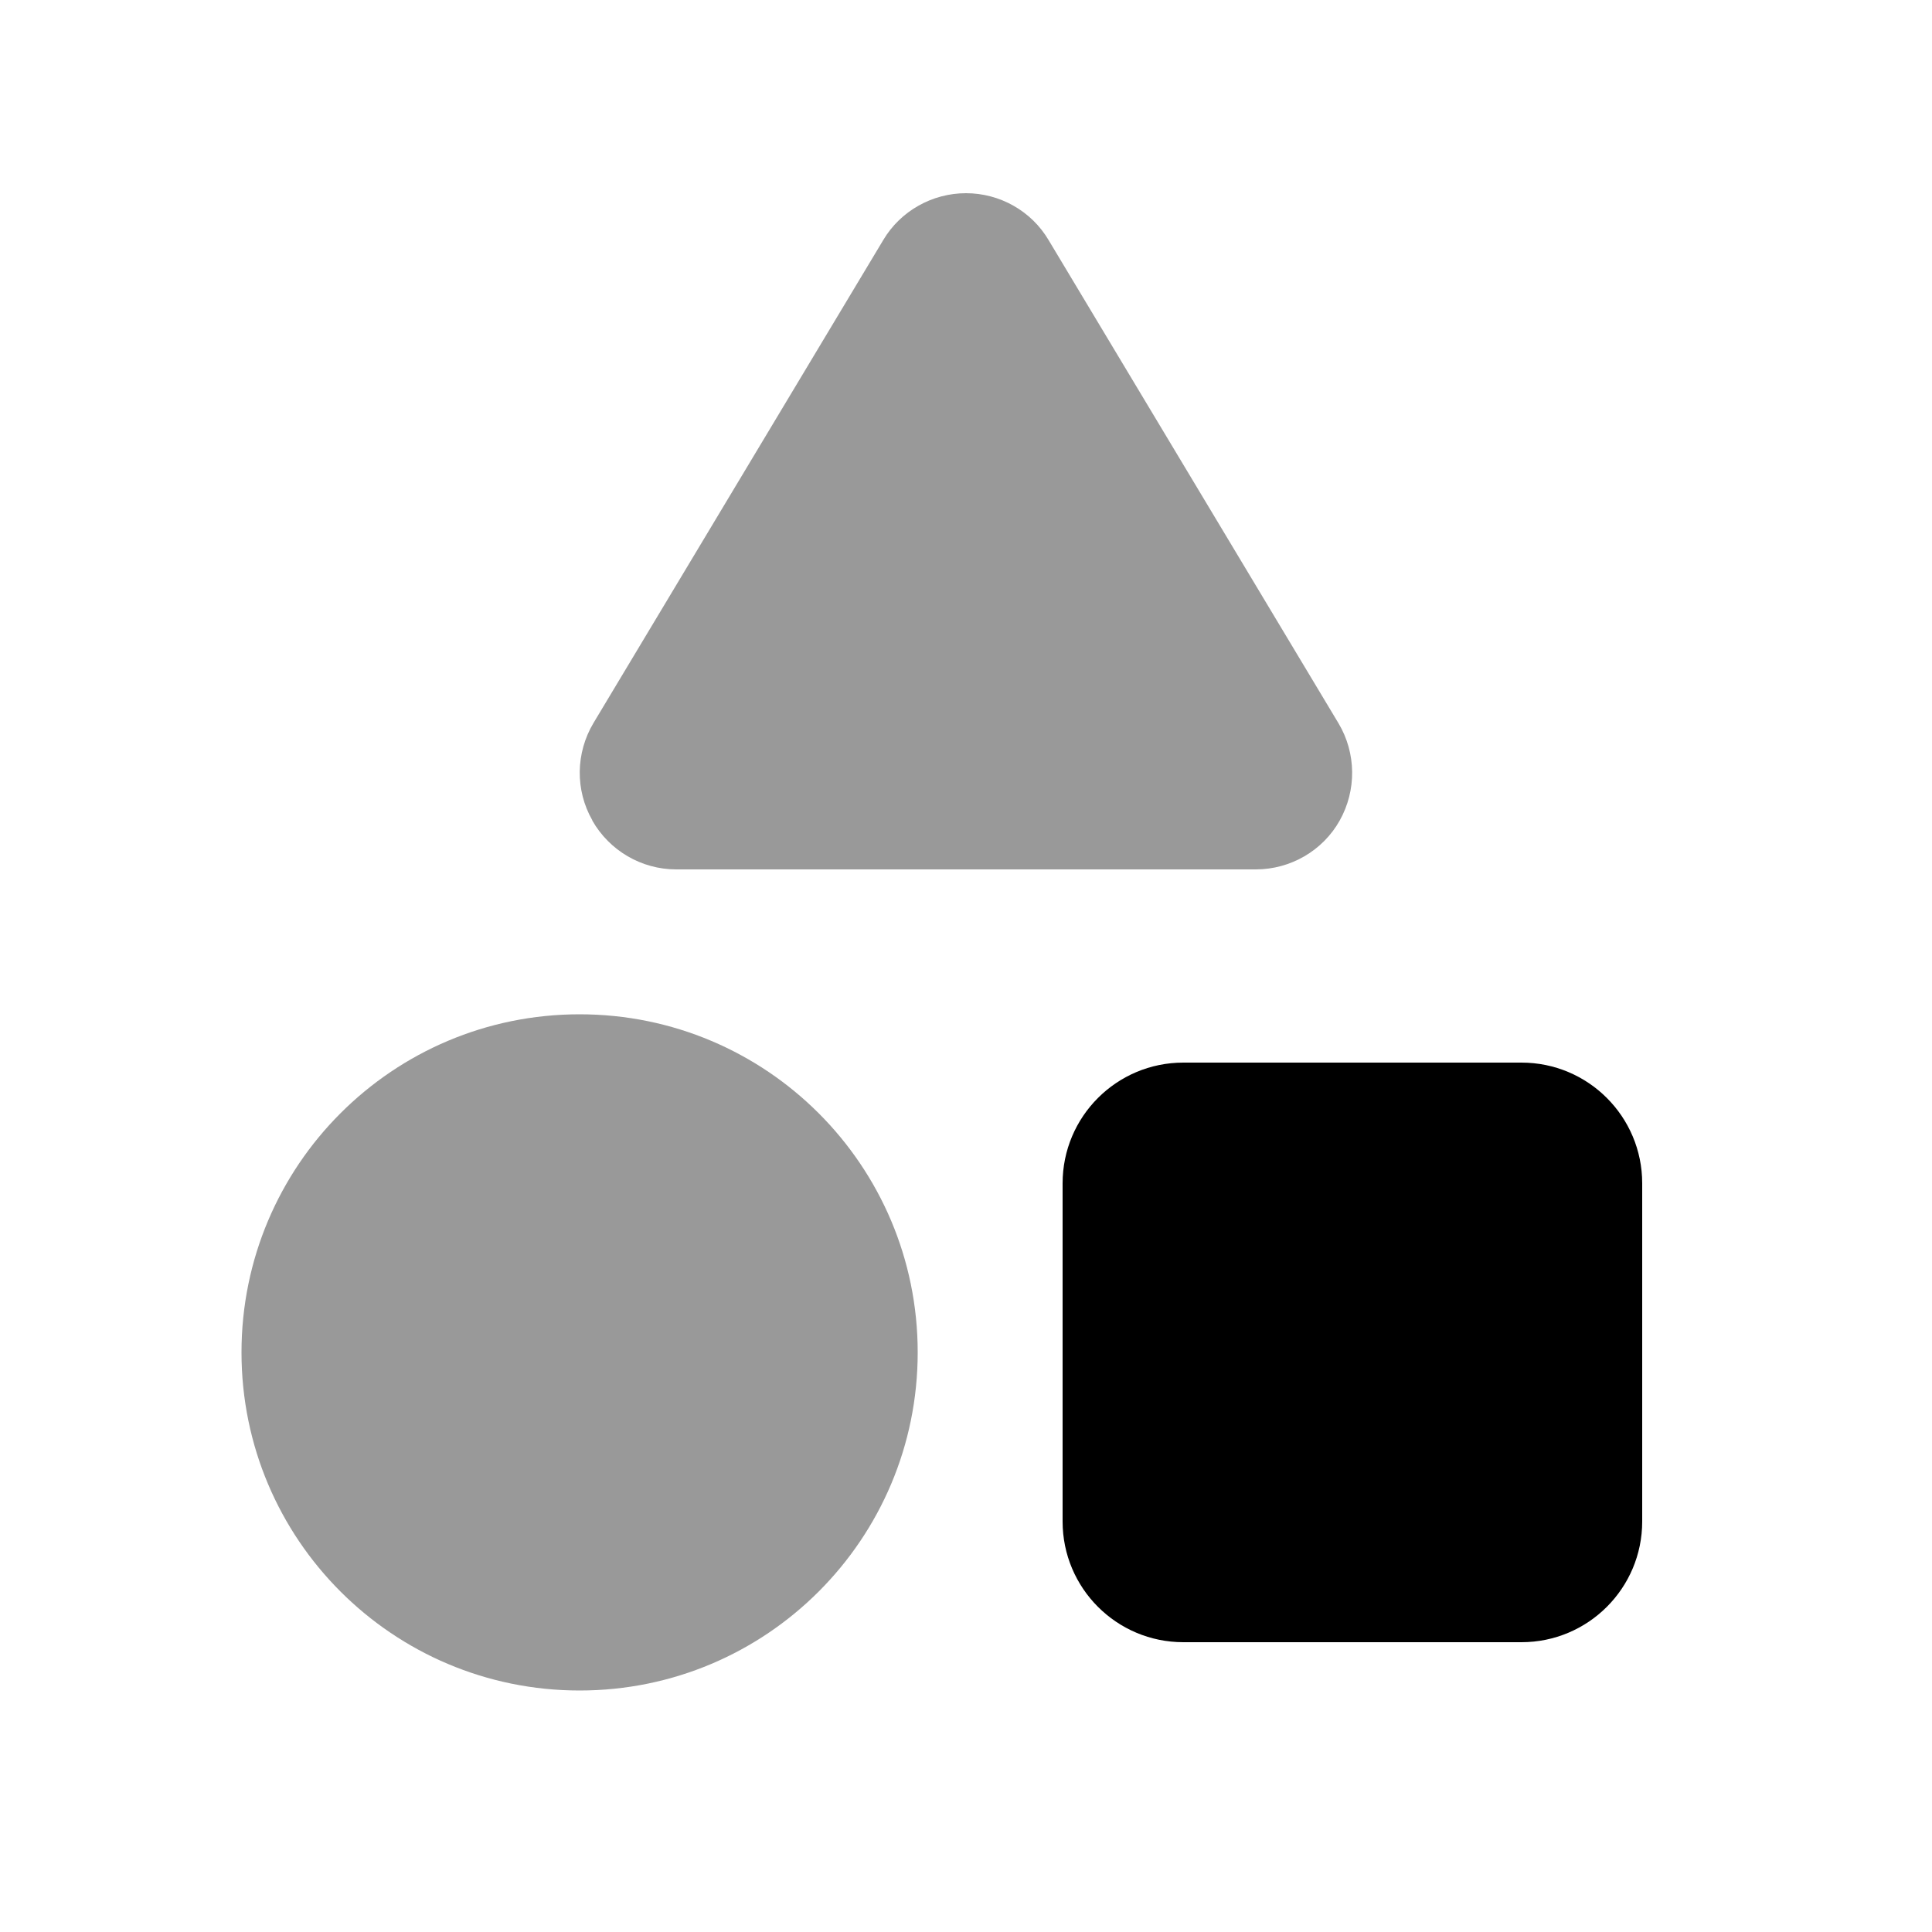
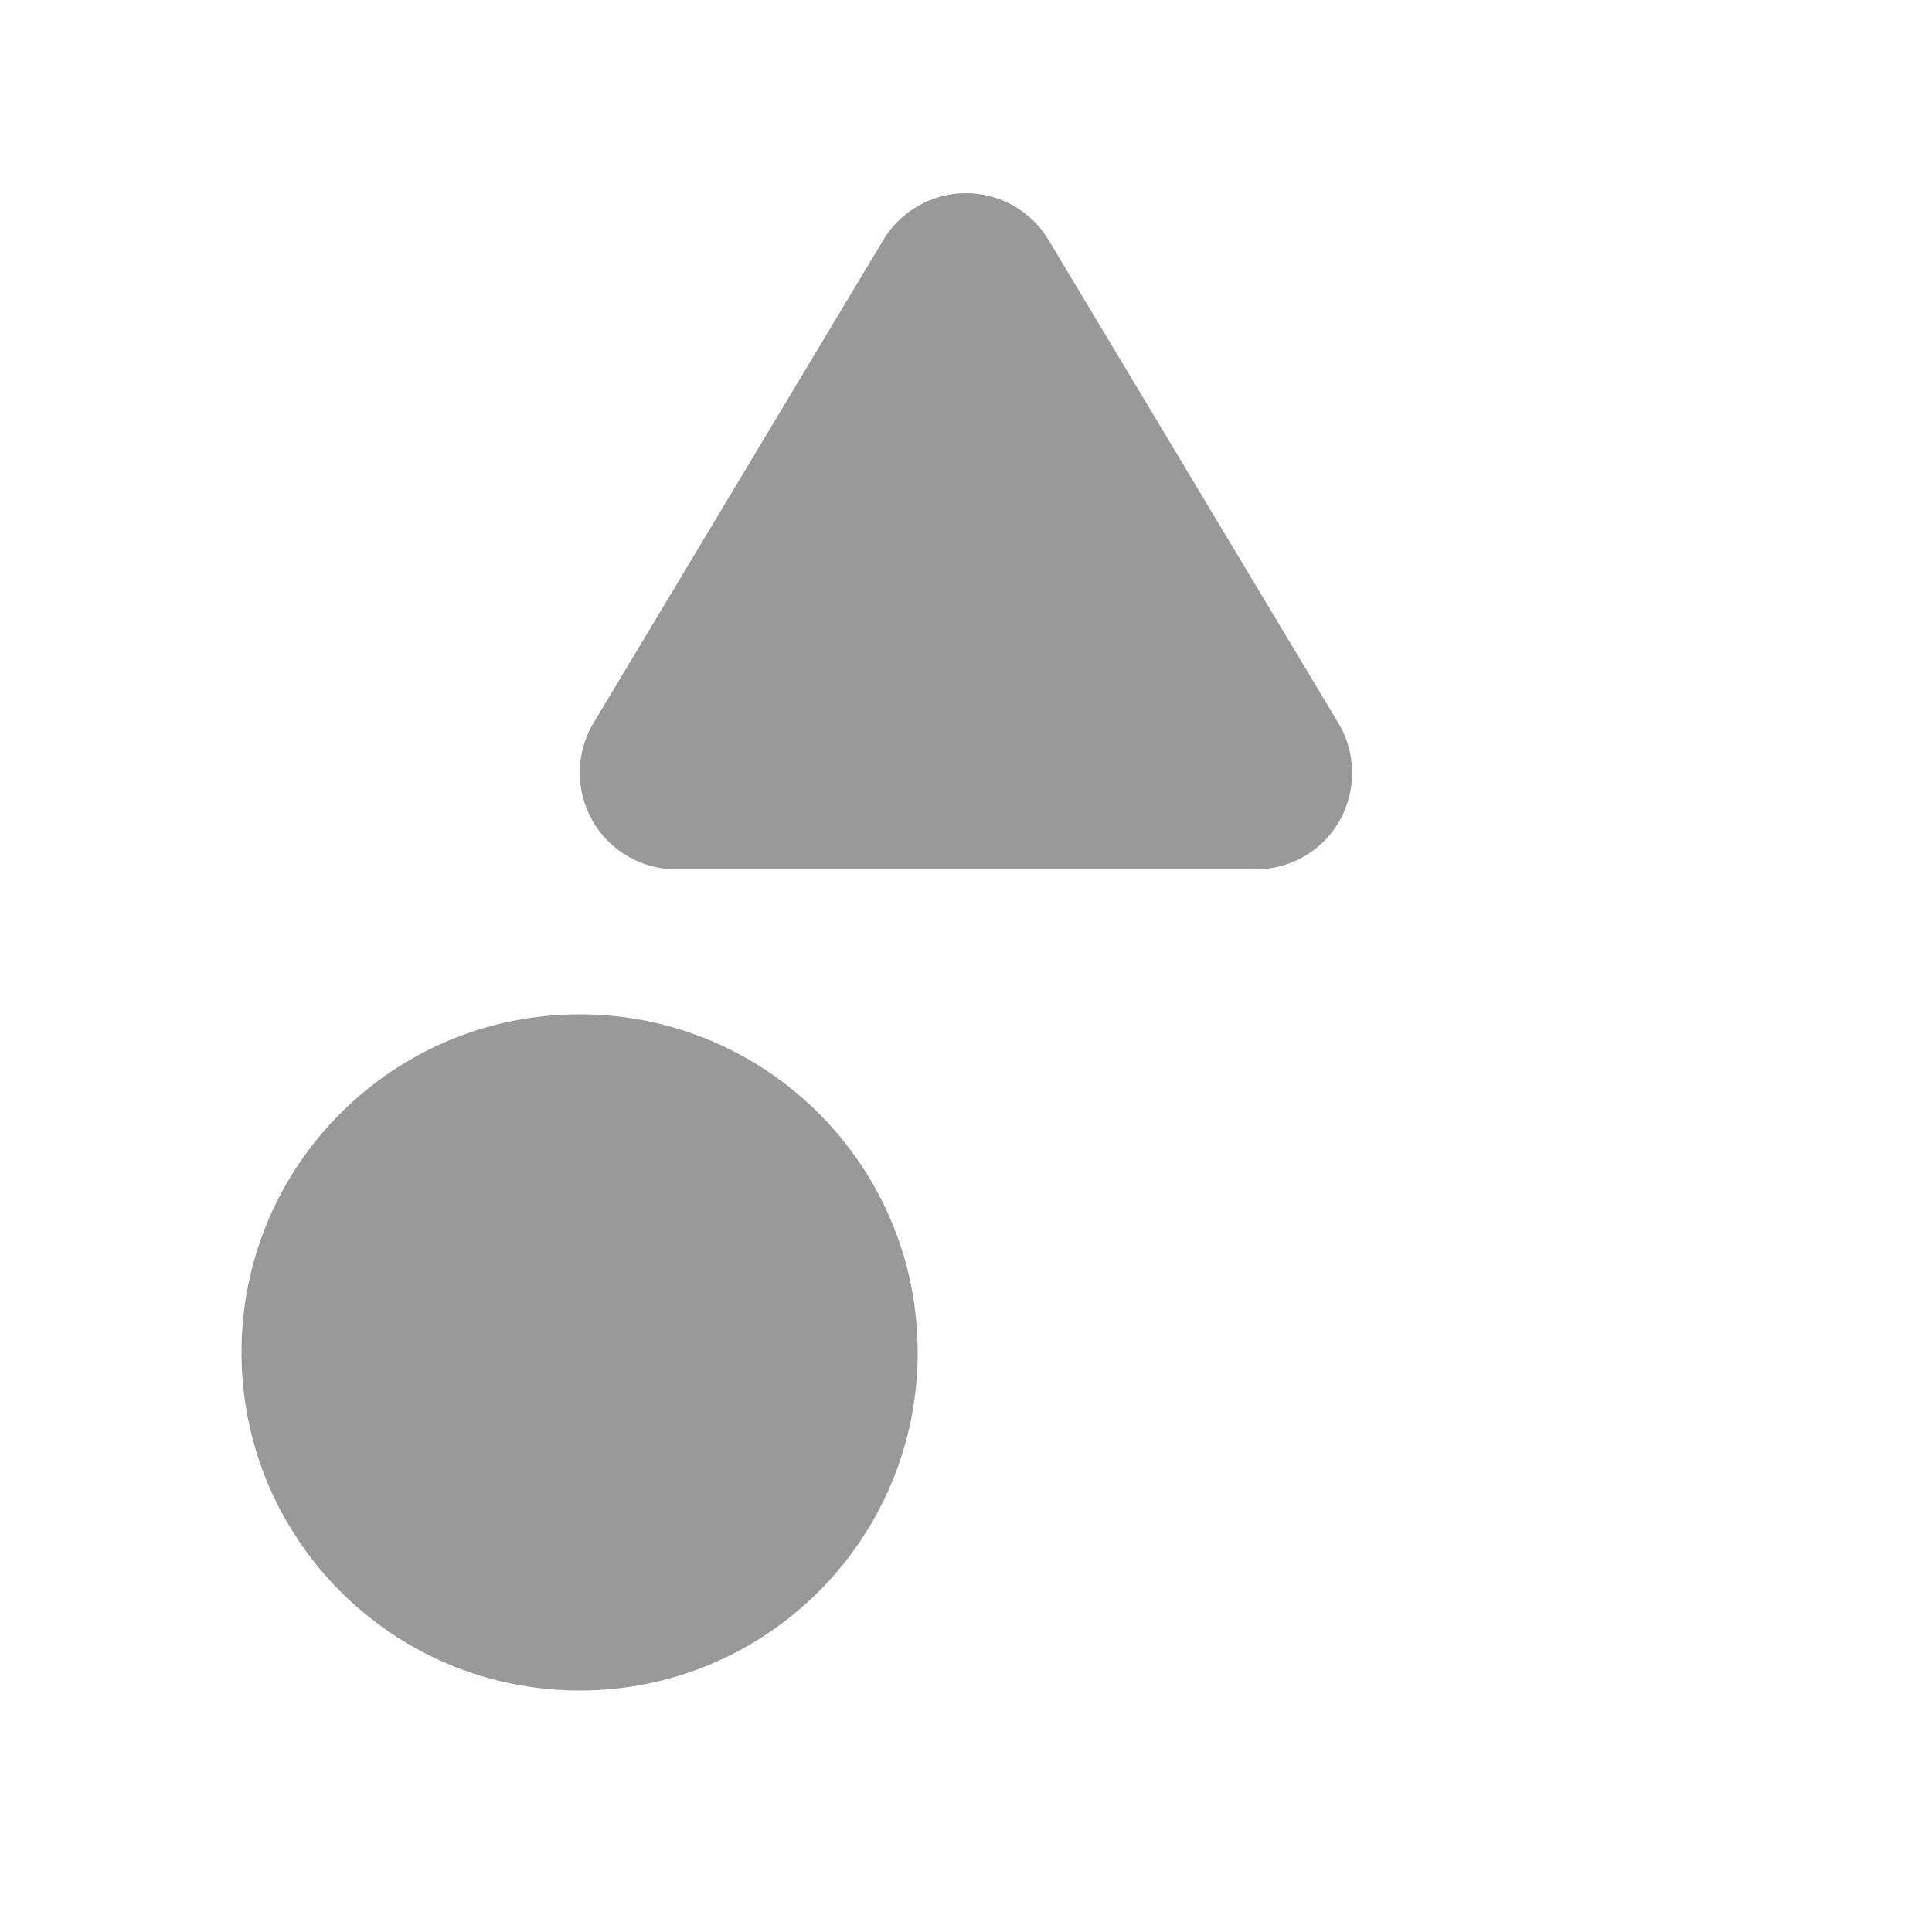
<svg xmlns="http://www.w3.org/2000/svg" viewBox="0 0 640 640">
  <path opacity=".4" fill="currentColor" d="M80 448C80 509.9 130.1 560 192 560C253.9 560 304 509.9 304 448C304 386.1 253.9 336 192 336C130.1 336 80 386.1 80 448zM196.2 271.8C201.9 281.8 212.5 288 224 288L416 288C427.5 288 438.2 281.8 443.8 271.8C449.4 261.8 449.3 249.5 443.4 239.6L347.4 79.6C341.7 69.9 331.2 64 320 64C308.8 64 298.3 69.9 292.6 79.5L196.6 239.5C190.7 249.4 190.5 261.7 196.2 271.7z" />
-   <path fill="currentColor" d="M352 392C352 369.9 369.9 352 392 352L504 352C526.1 352 544 369.9 544 392L544 504C544 526.1 526.1 544 504 544L392 544C369.9 544 352 526.1 352 504L352 392z" />
</svg>